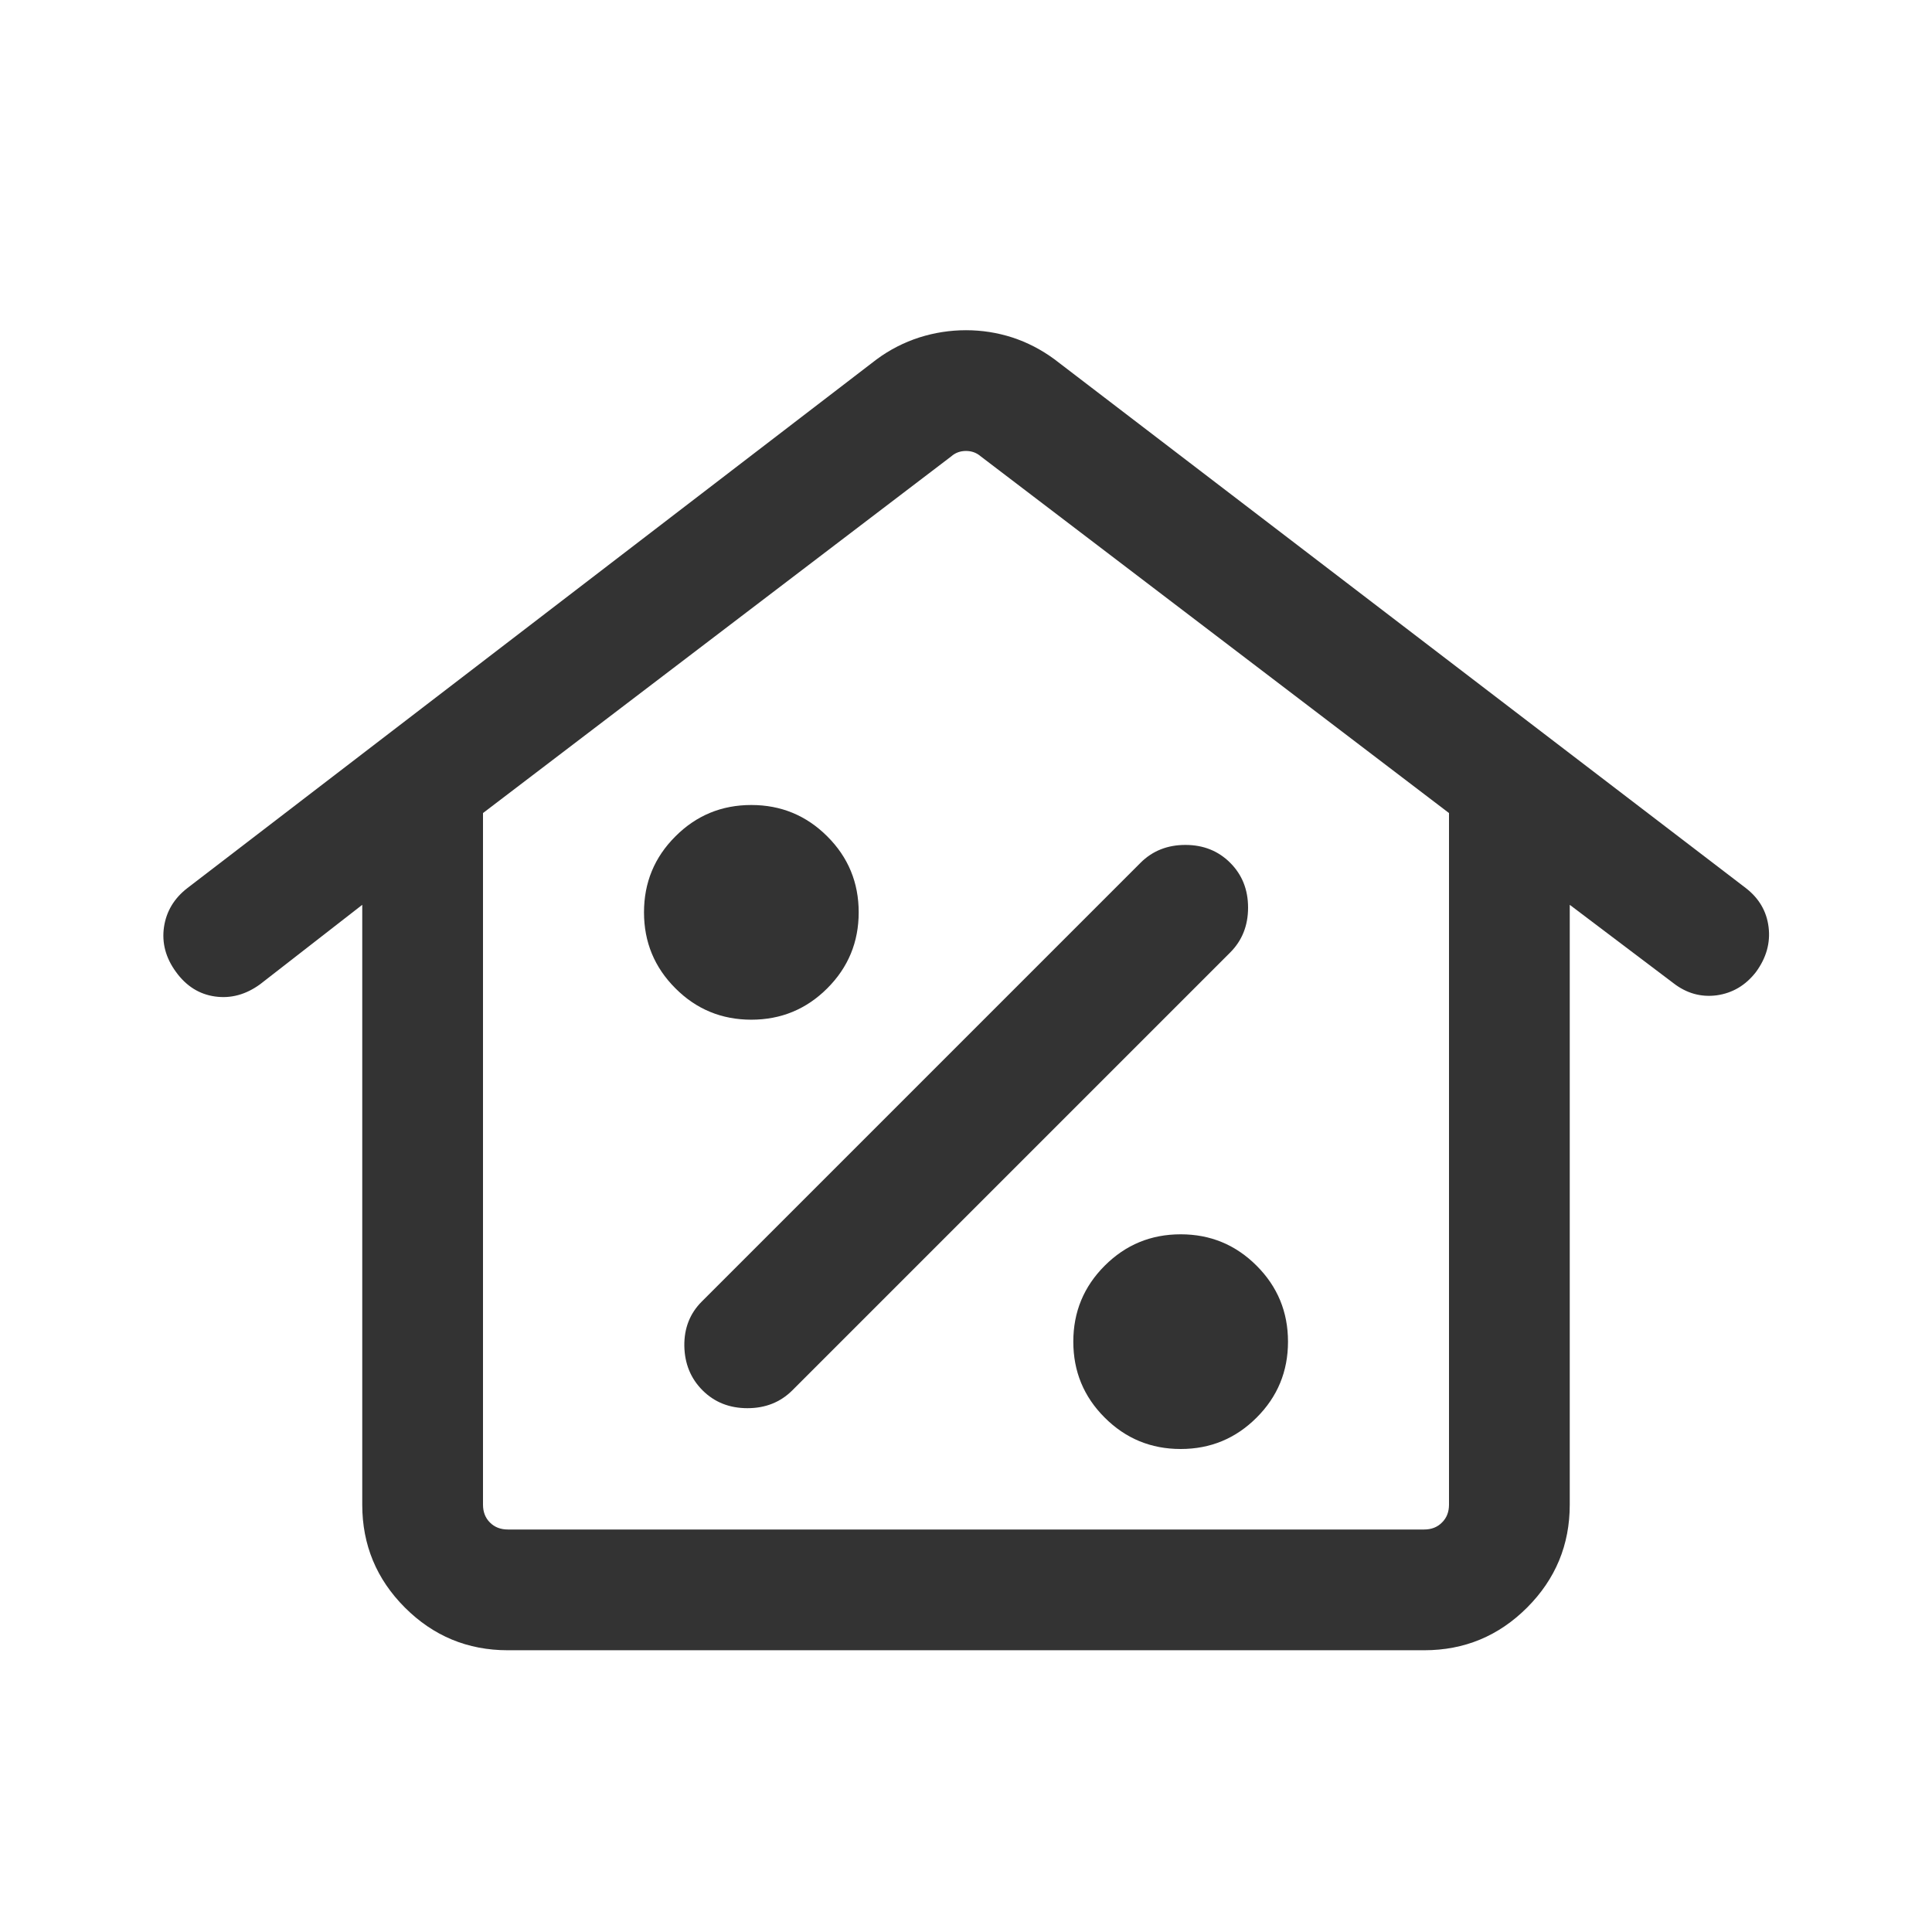
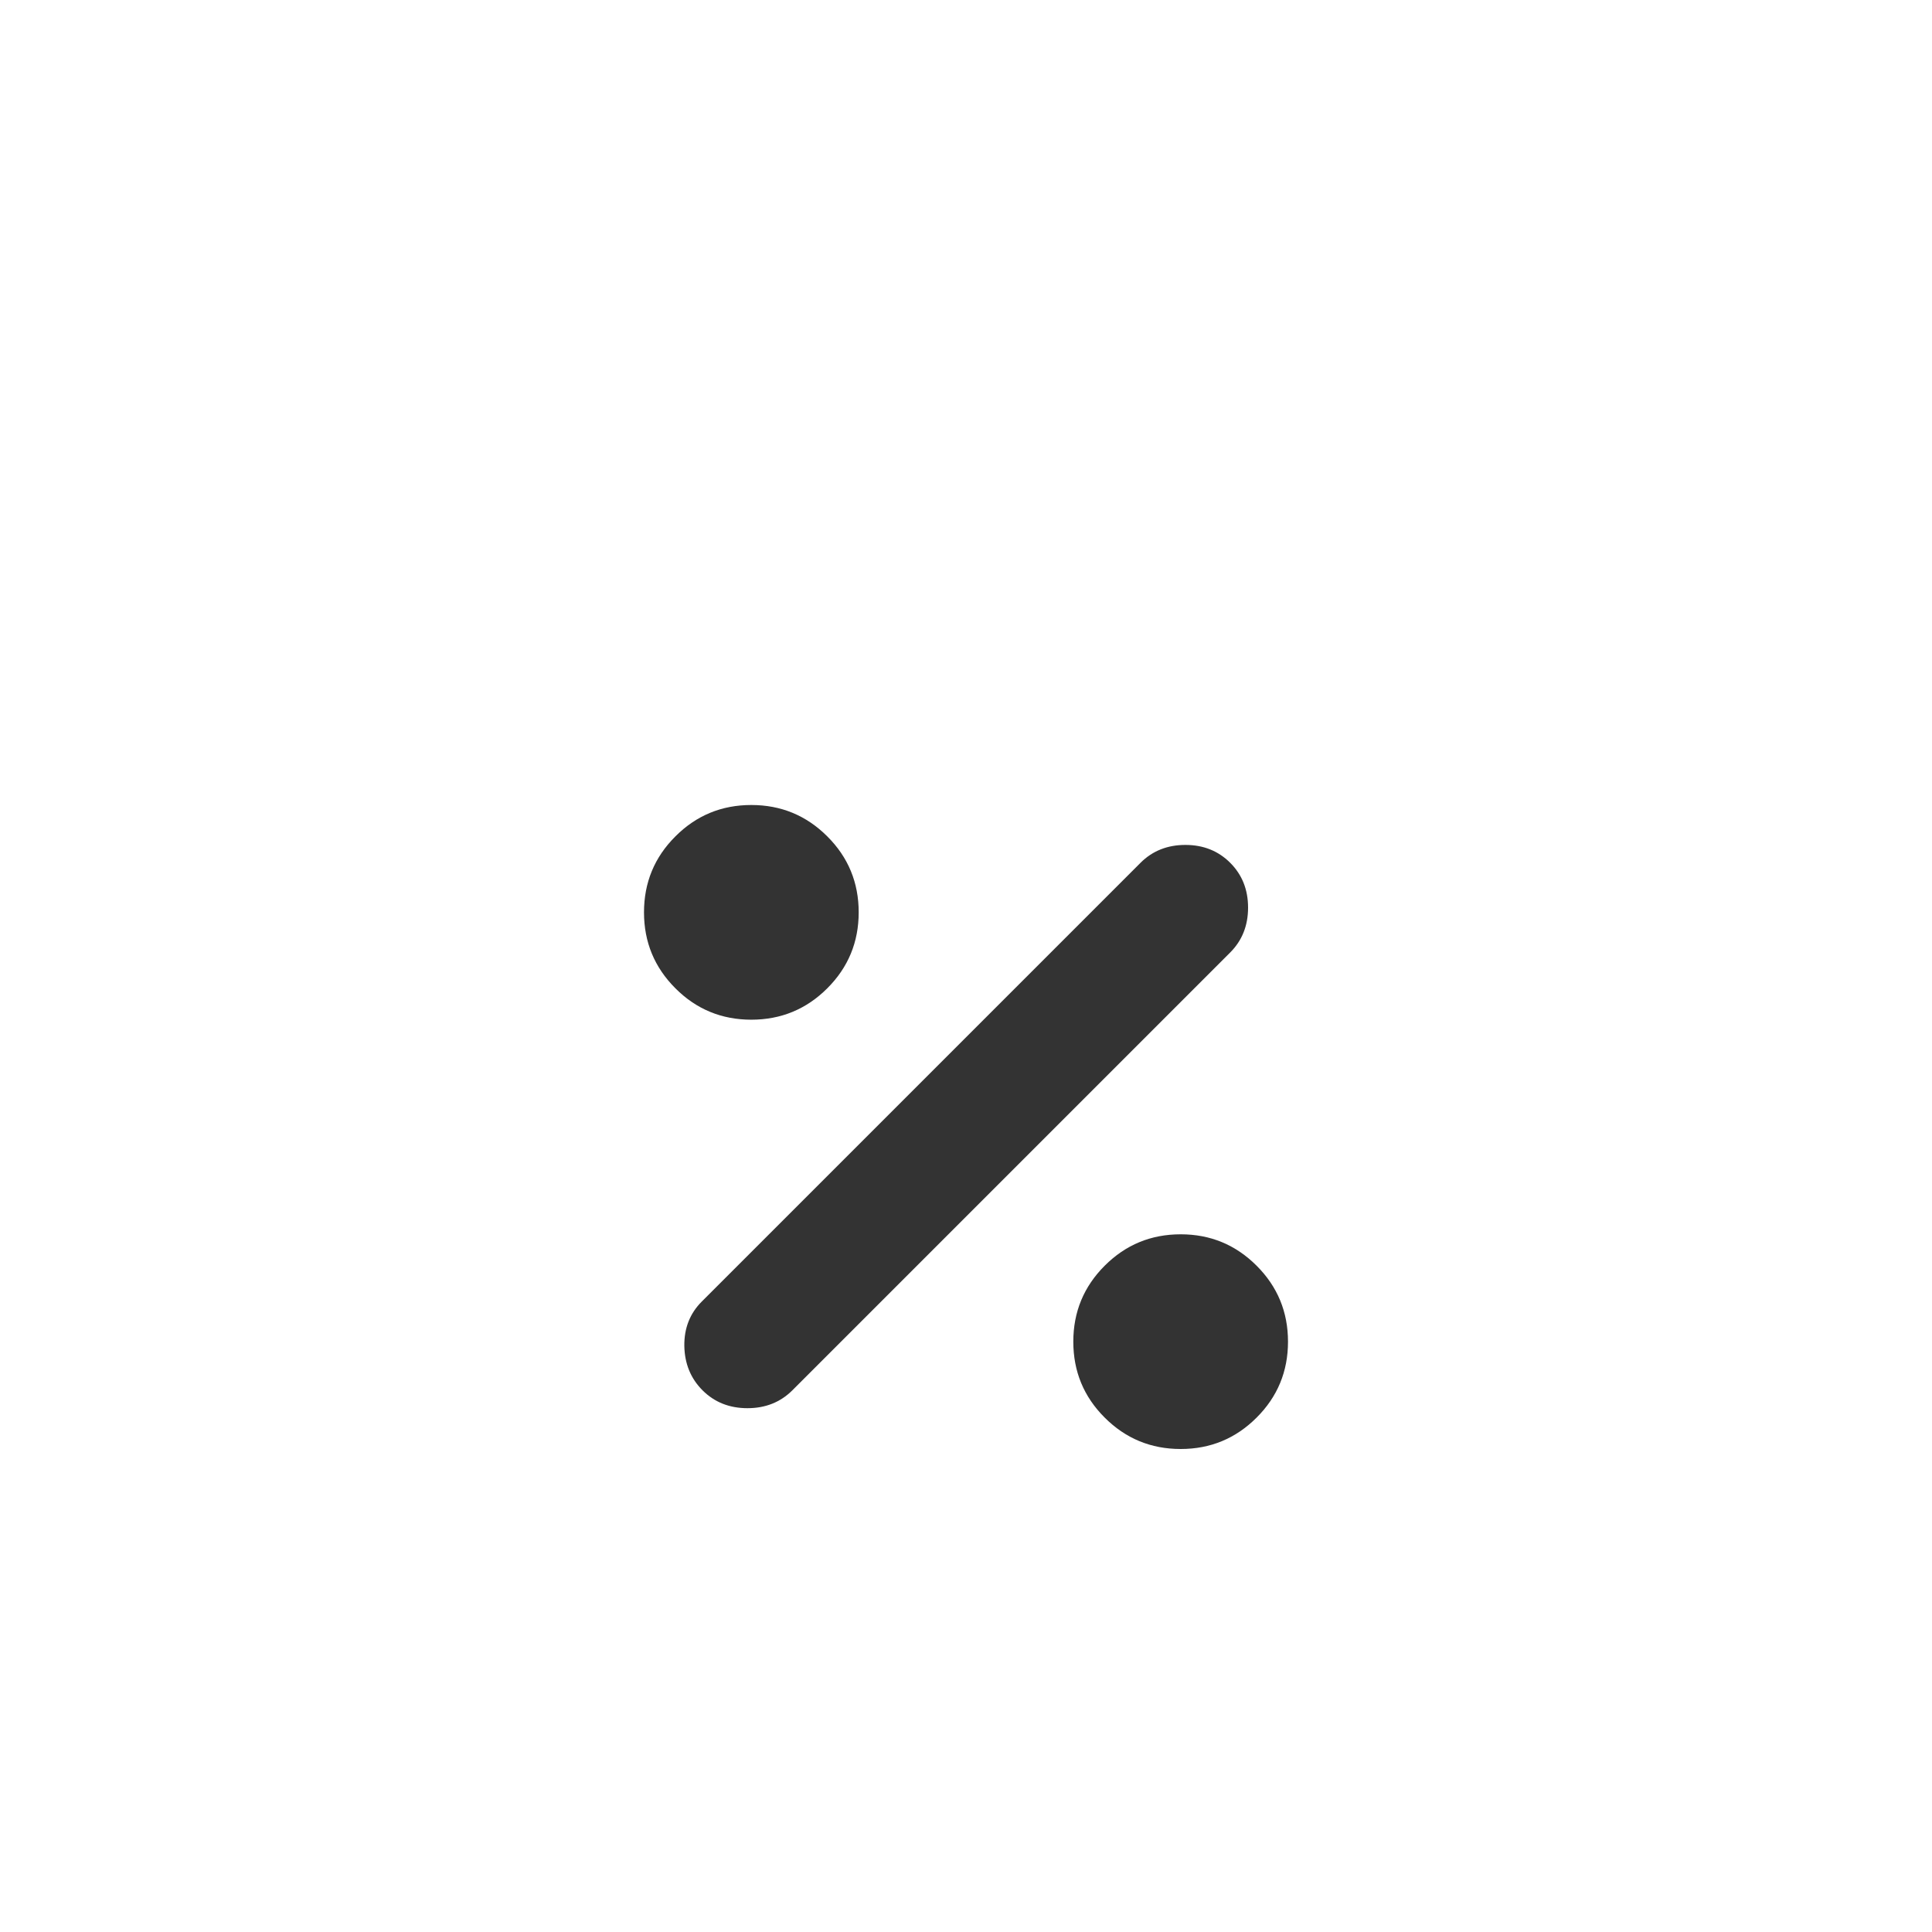
<svg xmlns="http://www.w3.org/2000/svg" width="24" height="24" viewBox="0 0 24 24" fill="none">
-   <path d="M4.5 18.692V11.24L3.231 12.227C3.055 12.355 2.869 12.406 2.673 12.379C2.477 12.352 2.315 12.251 2.187 12.075C2.058 11.899 2.009 11.713 2.037 11.517C2.066 11.321 2.163 11.159 2.329 11.031L10.89 4.464C11.054 4.343 11.231 4.253 11.42 4.192C11.609 4.132 11.803 4.102 12 4.102C12.197 4.102 12.389 4.132 12.575 4.192C12.761 4.253 12.936 4.343 13.1 4.464L21.686 11.031C21.852 11.159 21.946 11.321 21.97 11.517C21.994 11.713 21.942 11.899 21.813 12.075C21.685 12.24 21.523 12.336 21.327 12.364C21.131 12.39 20.95 12.34 20.785 12.211L19.5 11.24V18.692C19.5 19.191 19.323 19.617 18.97 19.97C18.617 20.323 18.191 20.5 17.692 20.5H6.308C5.809 20.5 5.383 20.323 5.03 19.97C4.677 19.617 4.5 19.191 4.5 18.692ZM6.308 19H17.692C17.782 19 17.856 18.971 17.913 18.913C17.971 18.856 18 18.782 18 18.692V10.1L12.183 5.669C12.131 5.624 12.07 5.602 12 5.602C11.929 5.602 11.868 5.624 11.817 5.669L6 10.1V18.692C6 18.782 6.029 18.856 6.086 18.913C6.144 18.971 6.218 19 6.308 19ZM6.308 19H6H18H6.308Z" fill="#333333" />
  <path d="M14.667 18C15.036 18 15.35 17.87 15.61 17.61C15.87 17.351 16 17.036 16 16.667C16 16.297 15.87 15.983 15.61 15.723C15.35 15.463 15.036 15.333 14.667 15.333C14.297 15.333 13.983 15.463 13.723 15.723C13.463 15.983 13.333 16.297 13.333 16.667C13.333 17.036 13.463 17.351 13.723 17.61C13.983 17.87 14.297 18 14.667 18ZM8.728 17.272C8.876 17.419 9.061 17.493 9.285 17.493C9.509 17.493 9.694 17.419 9.842 17.272L15.282 11.832C15.43 11.684 15.504 11.498 15.504 11.275C15.504 11.051 15.43 10.866 15.282 10.718C15.134 10.57 14.949 10.496 14.725 10.496C14.502 10.496 14.316 10.57 14.168 10.718L8.718 16.168C8.57 16.316 8.498 16.5 8.501 16.72C8.505 16.94 8.58 17.124 8.728 17.272ZM9.333 12.667C9.702 12.667 10.017 12.537 10.277 12.277C10.537 12.017 10.667 11.703 10.667 11.333C10.667 10.964 10.537 10.649 10.277 10.39C10.017 10.13 9.702 10 9.333 10C8.964 10 8.649 10.13 8.39 10.39C8.13 10.649 8 10.964 8 11.333C8 11.703 8.13 12.017 8.39 12.277C8.649 12.537 8.964 12.667 9.333 12.667Z" fill="#333333" />
</svg>